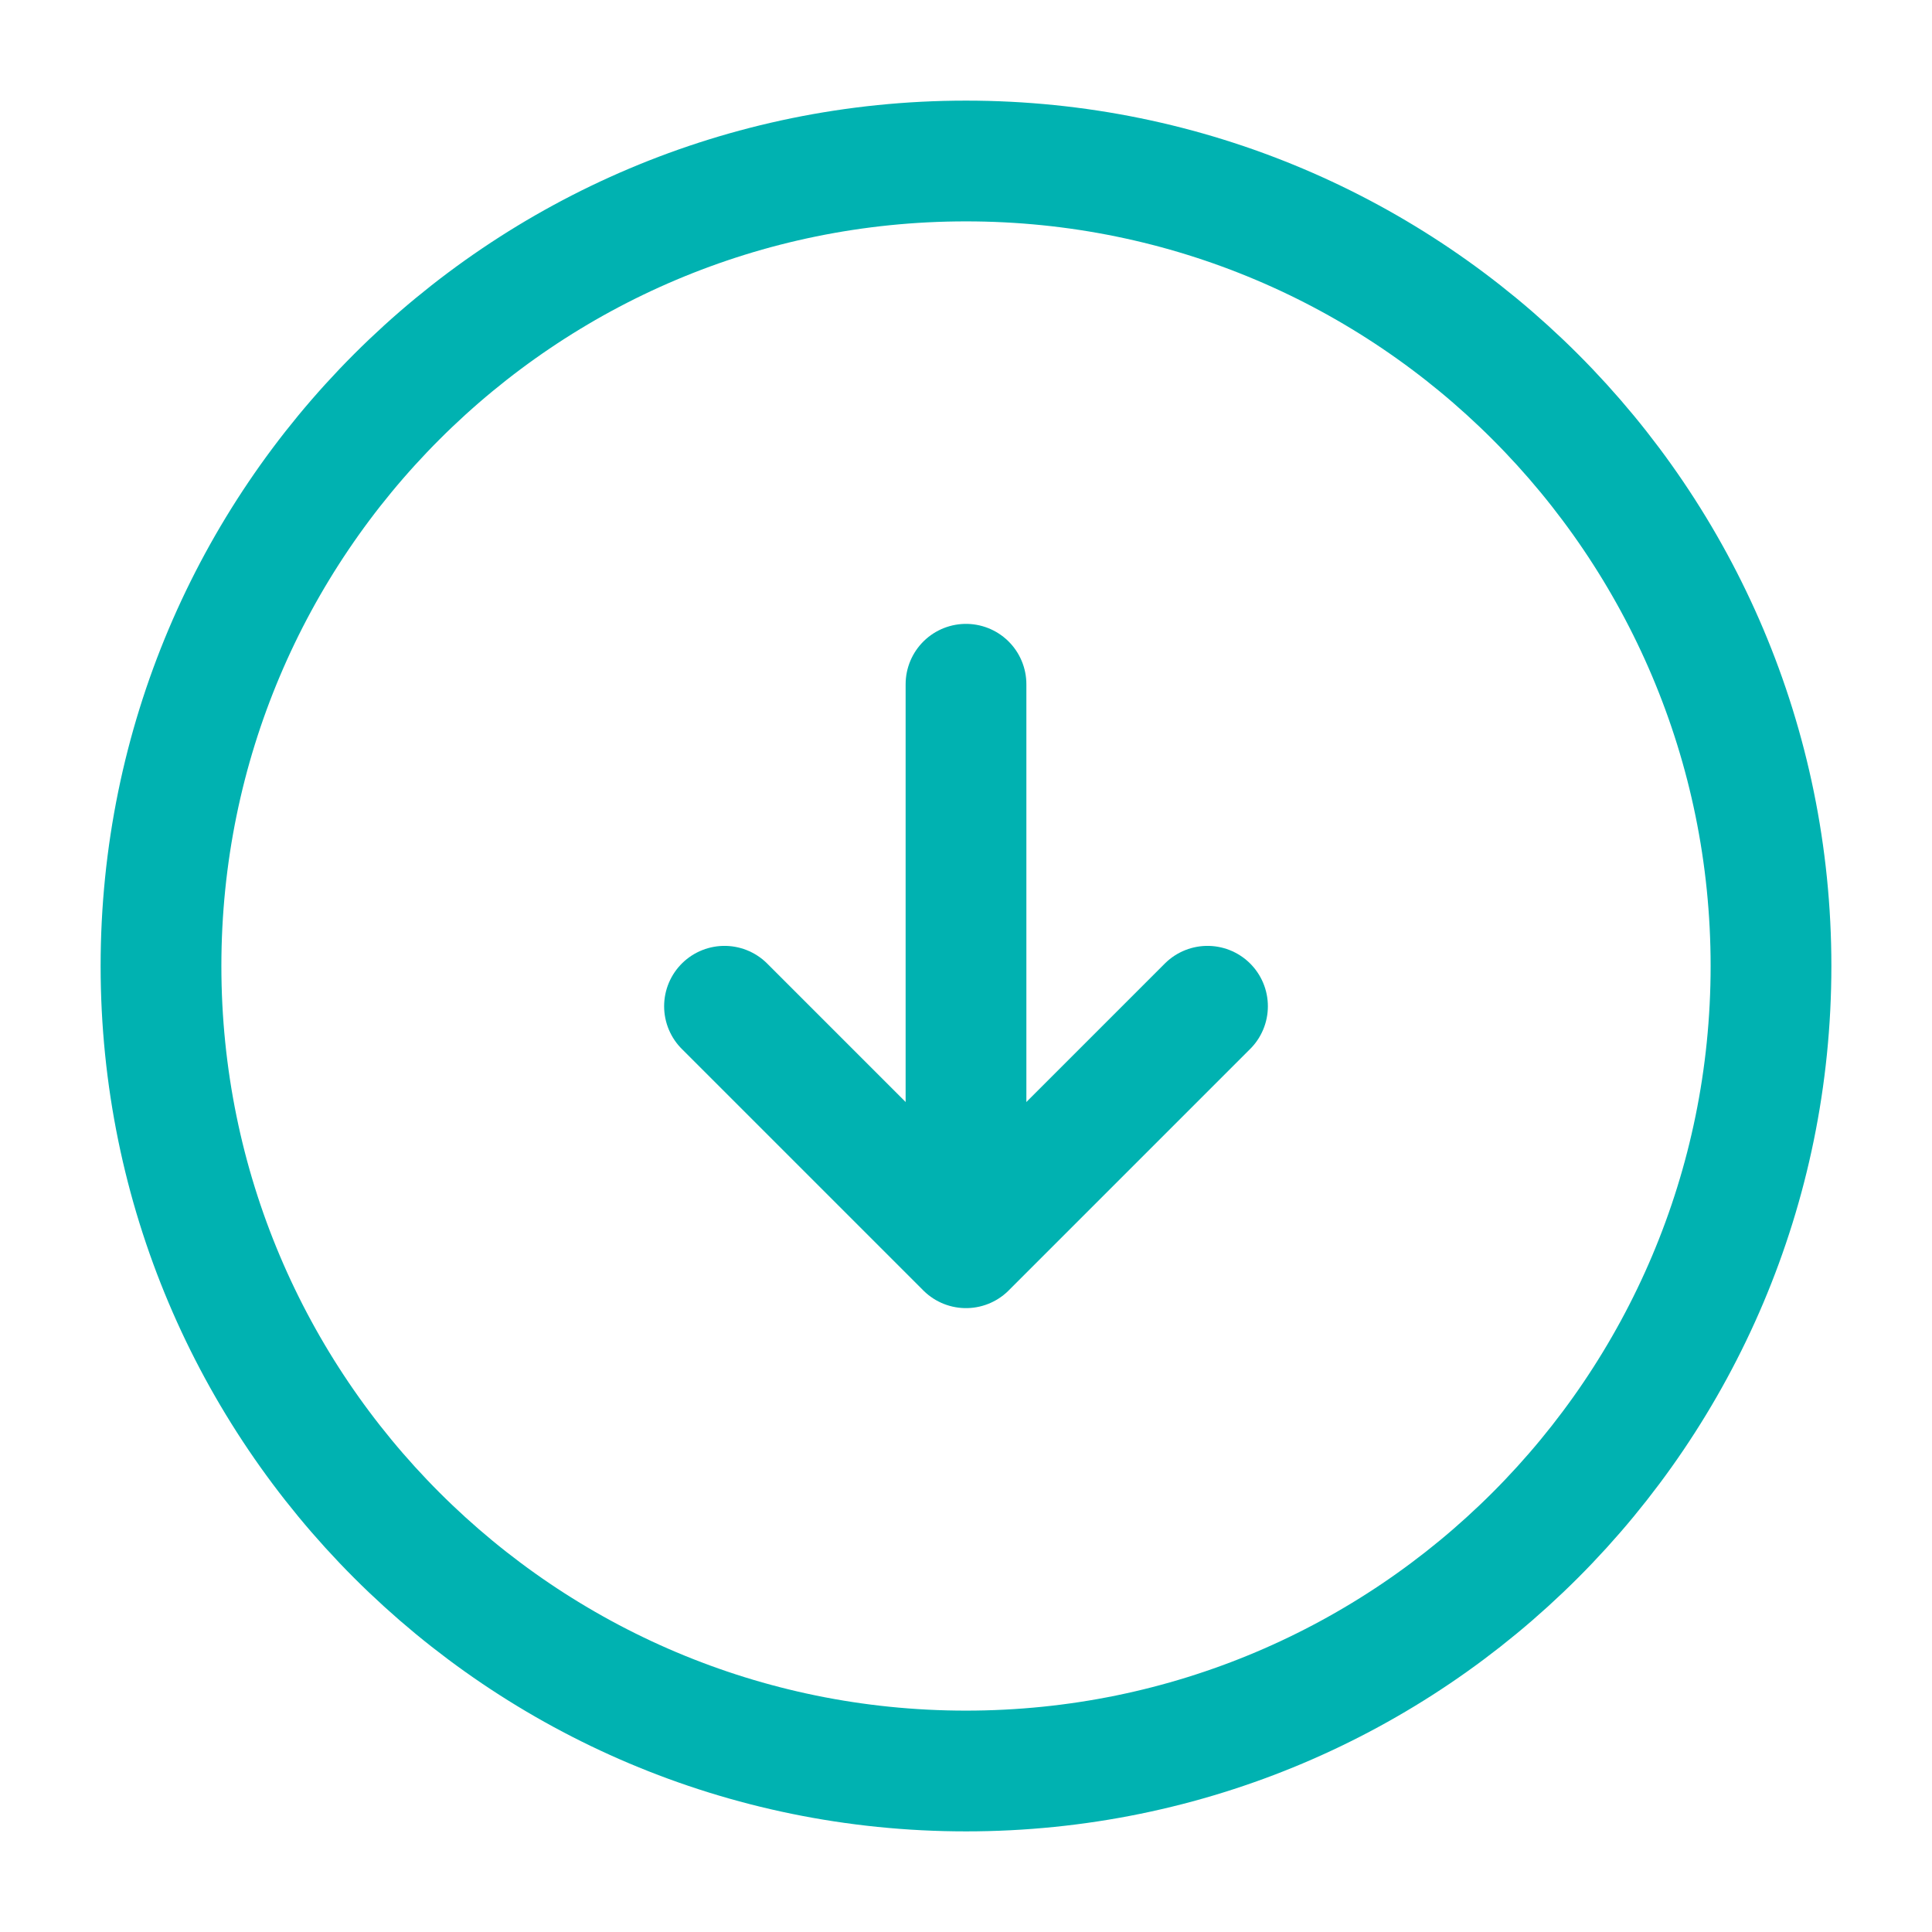
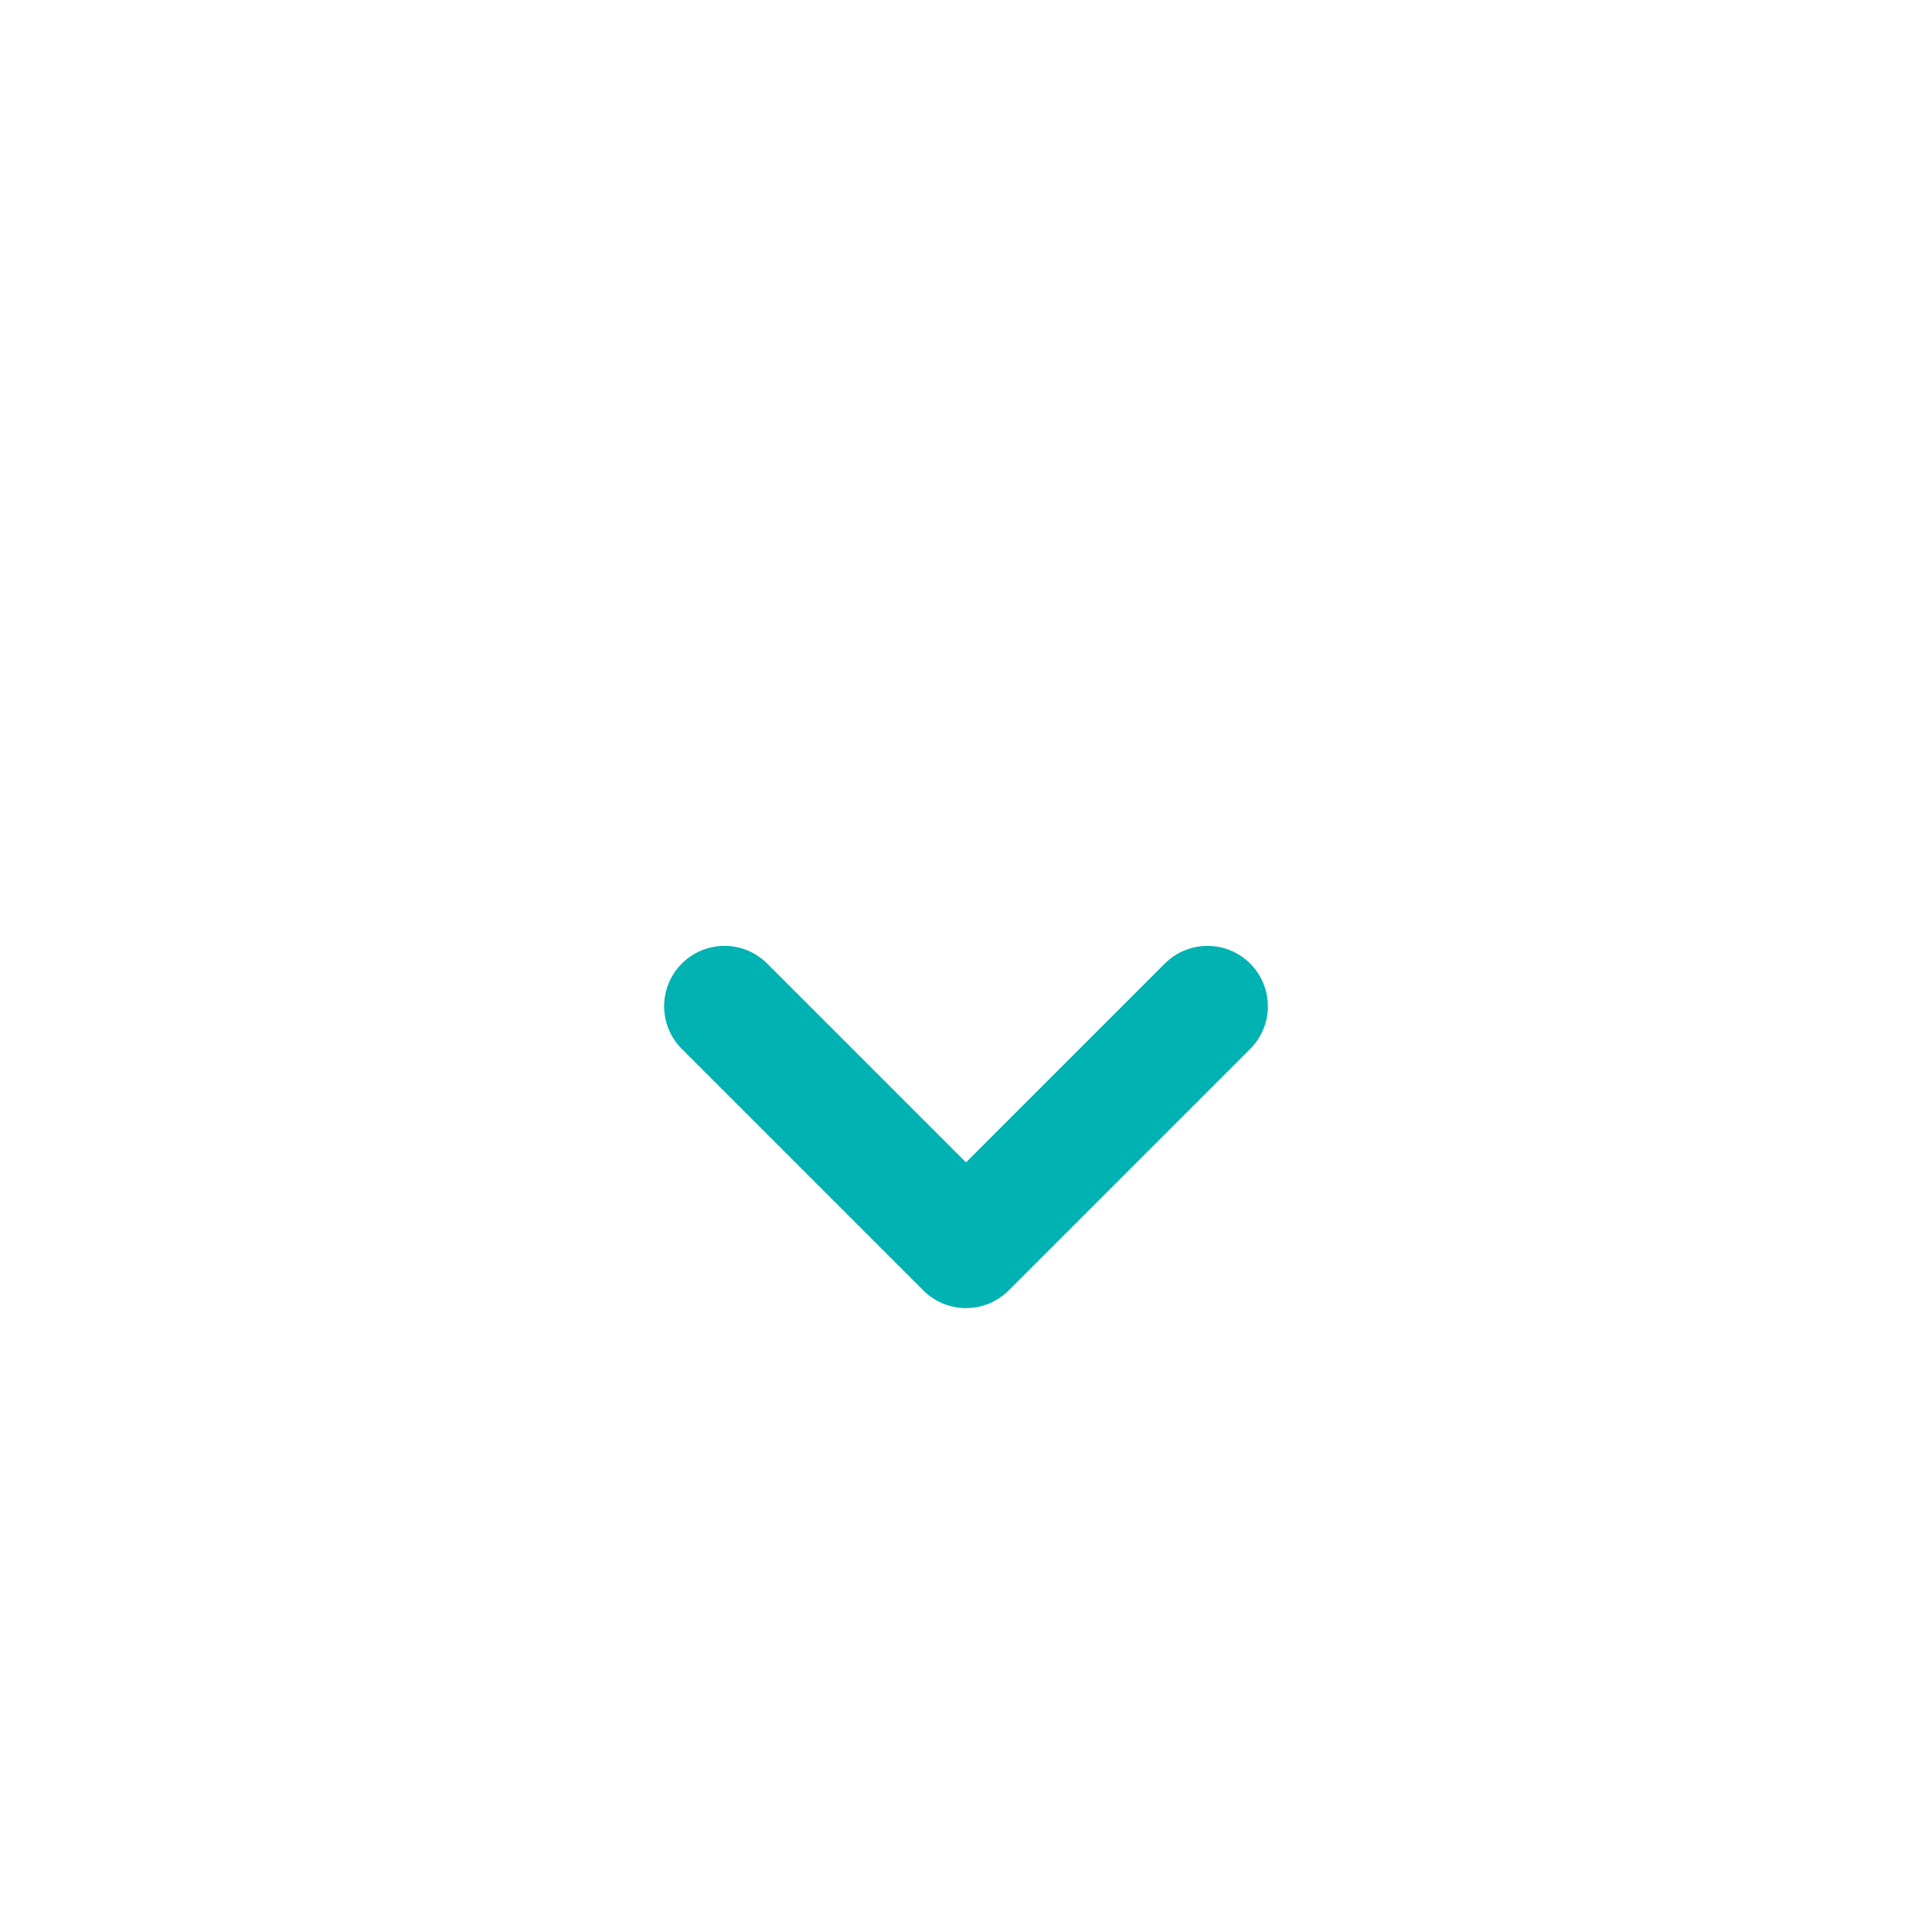
<svg xmlns="http://www.w3.org/2000/svg" width="24" height="24" viewBox="0 0 24 24" fill="none">
  <g id="Iconsax/Linear/arrowcircledown2">
-     <path id="Vector" d="M12 8.5V14.5M12 22C17.523 22 22 17.523 22 12C22 6.477 17.523 2 12 2C6.477 2 2 6.477 2 12C2 17.523 6.477 22 12 22Z" stroke="#00B2B1" stroke-width="1.5" stroke-linecap="round" stroke-linejoin="round" />
    <path id="Vector_2" d="M9 12.5L12 15.5L15 12.5" stroke="#00B2B1" stroke-width="1.5" stroke-linecap="round" stroke-linejoin="round" />
  </g>
</svg>